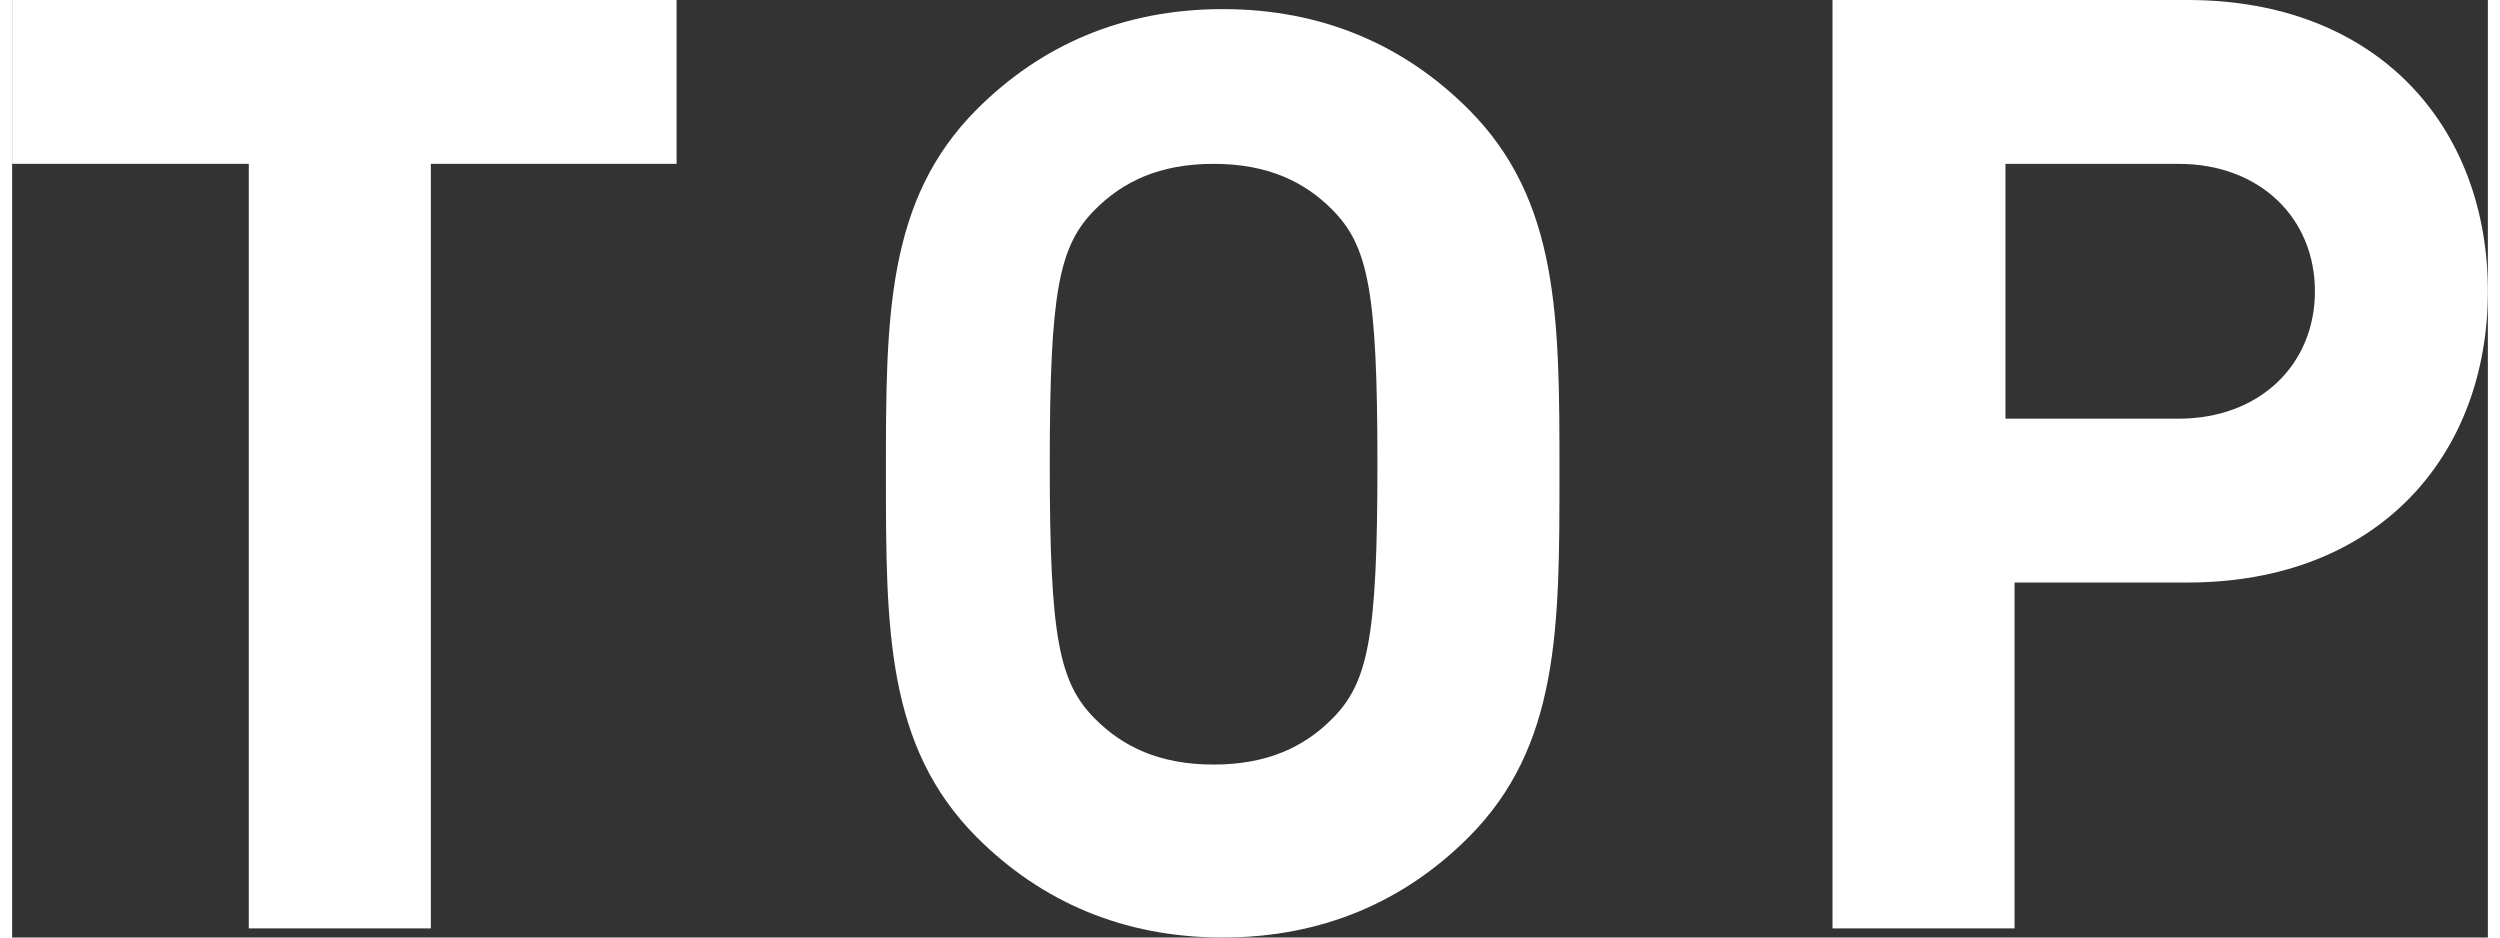
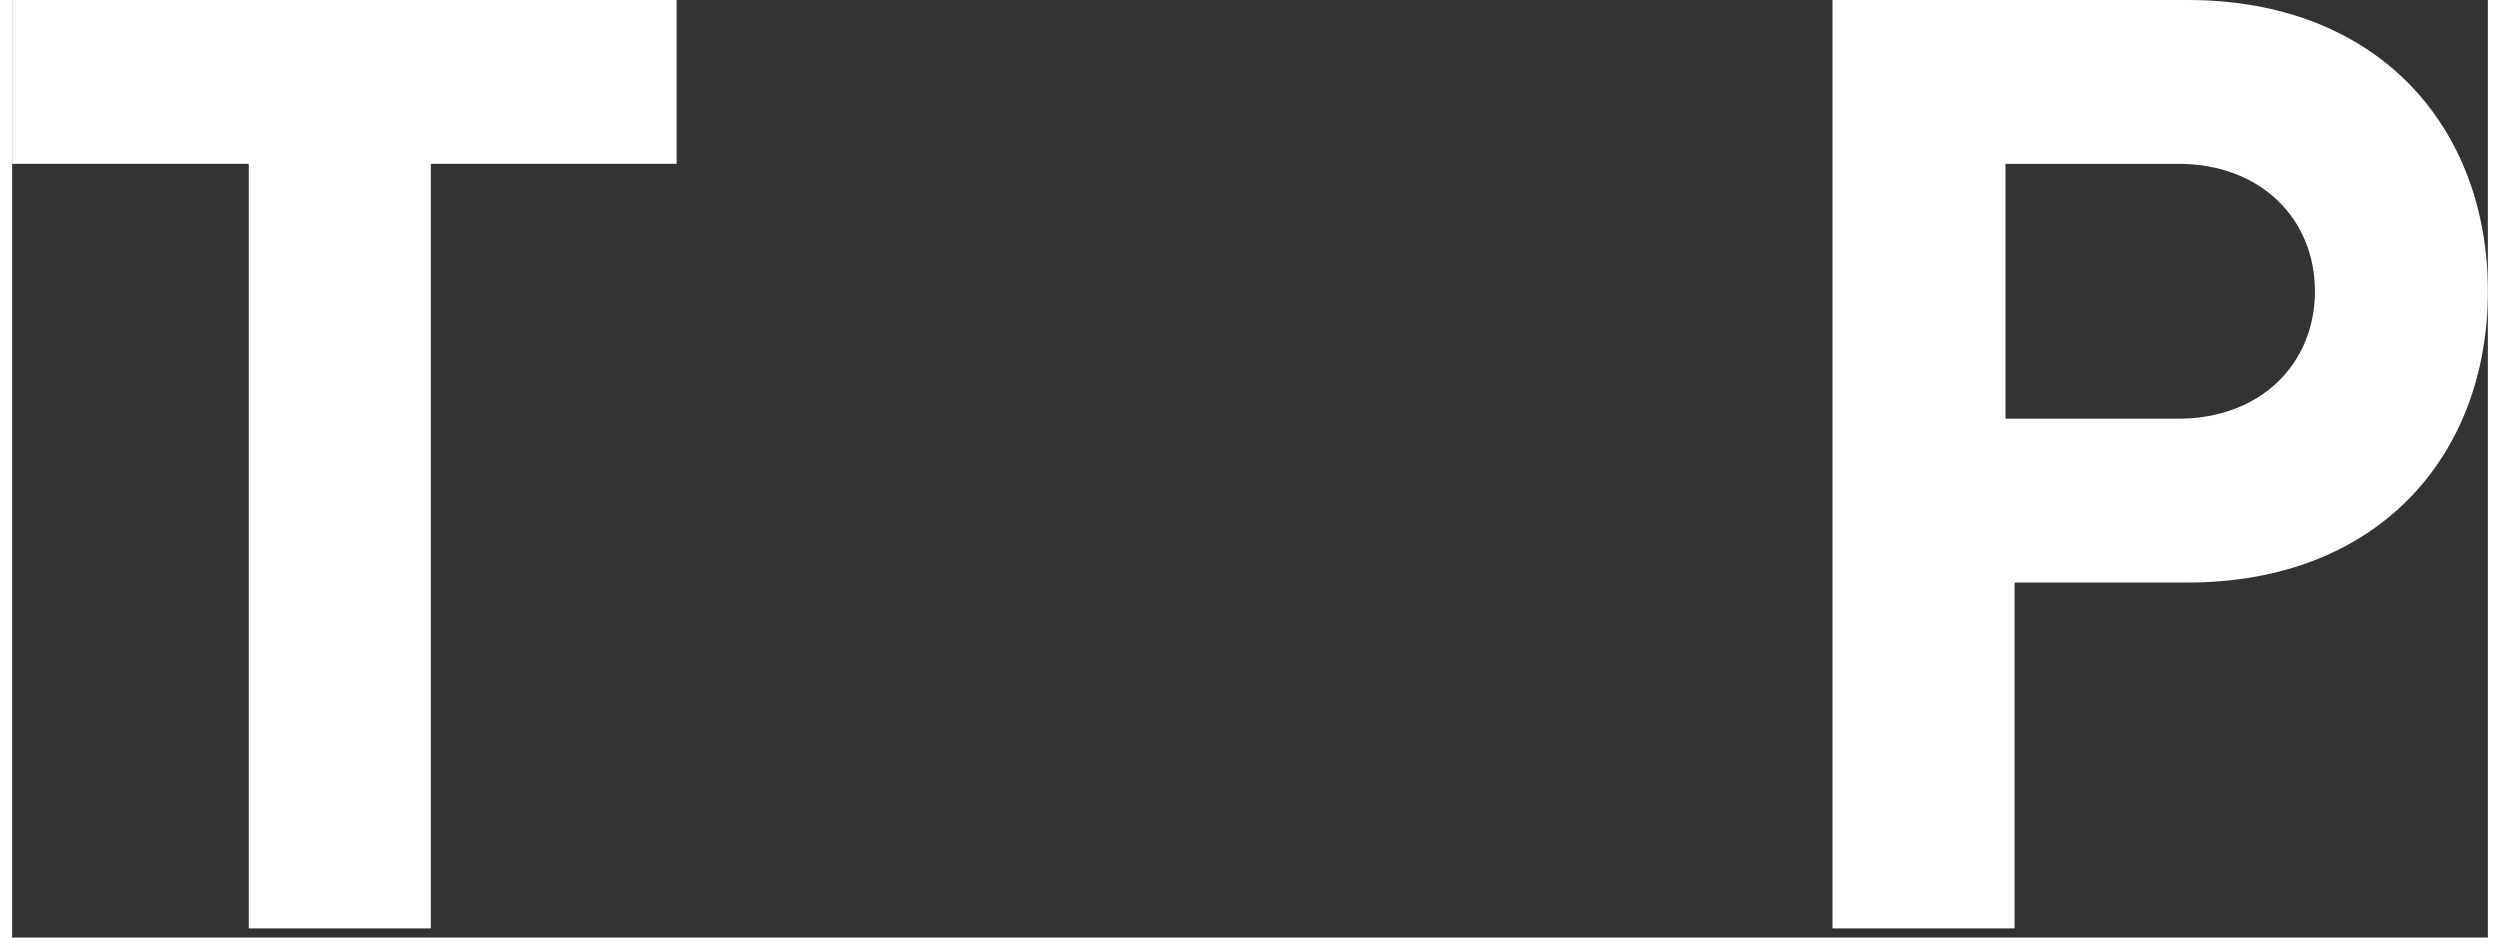
<svg xmlns="http://www.w3.org/2000/svg" id="_レイヤー_2" data-name="レイヤー 2" width="9.6mm" height="3.6mm" viewBox="0 0 27.2 10.3">
  <rect x="0" y="0" width="27.2" height="10.3" fill="#333333" stroke="none" />
  <g id="_レイヤー_1-2" data-name="レイヤー 1">
    <g>
      <path d="M4.6,1.8v8.4h-2V1.8H0V0h7.3v1.8h-2.6Z" style="fill: #fff; stroke-width: 0px;" />
-       <path d="M16,9.2c-.7.7-1.6,1.1-2.7,1.1s-2-.4-2.7-1.1c-1-1-1-2.3-1-4s0-3,1-4c.7-.7,1.6-1.1,2.7-1.1s2,.4,2.7,1.1c1,1,1,2.3,1,4s0,3-1,4ZM14.5,2.3c-.3-.3-.7-.5-1.3-.5s-1,.2-1.3.5c-.4.4-.5.9-.5,2.8s.1,2.4.5,2.8c.3.3.7.5,1.3.5s1-.2,1.3-.5c.4-.4.5-.9.5-2.8s-.1-2.4-.5-2.8Z" style="fill: #fff; stroke-width: 0px;" />
-       <path d="M23.9,6.4h-1.9v3.8h-2V0h3.9c2.1,0,3.3,1.4,3.3,3.2s-1.2,3.2-3.3,3.2ZM23.8,1.8h-1.9v2.8h1.9c.9,0,1.5-.6,1.5-1.4s-.6-1.4-1.5-1.4Z" style="fill: #fff; stroke-width: 0px;" />
+       <path d="M23.9,6.4h-1.9v3.8h-2V0h3.9c2.1,0,3.3,1.4,3.3,3.2s-1.2,3.2-3.3,3.2M23.8,1.8h-1.9v2.8h1.9c.9,0,1.5-.6,1.5-1.4s-.6-1.4-1.5-1.4Z" style="fill: #fff; stroke-width: 0px;" />
    </g>
  </g>
</svg>